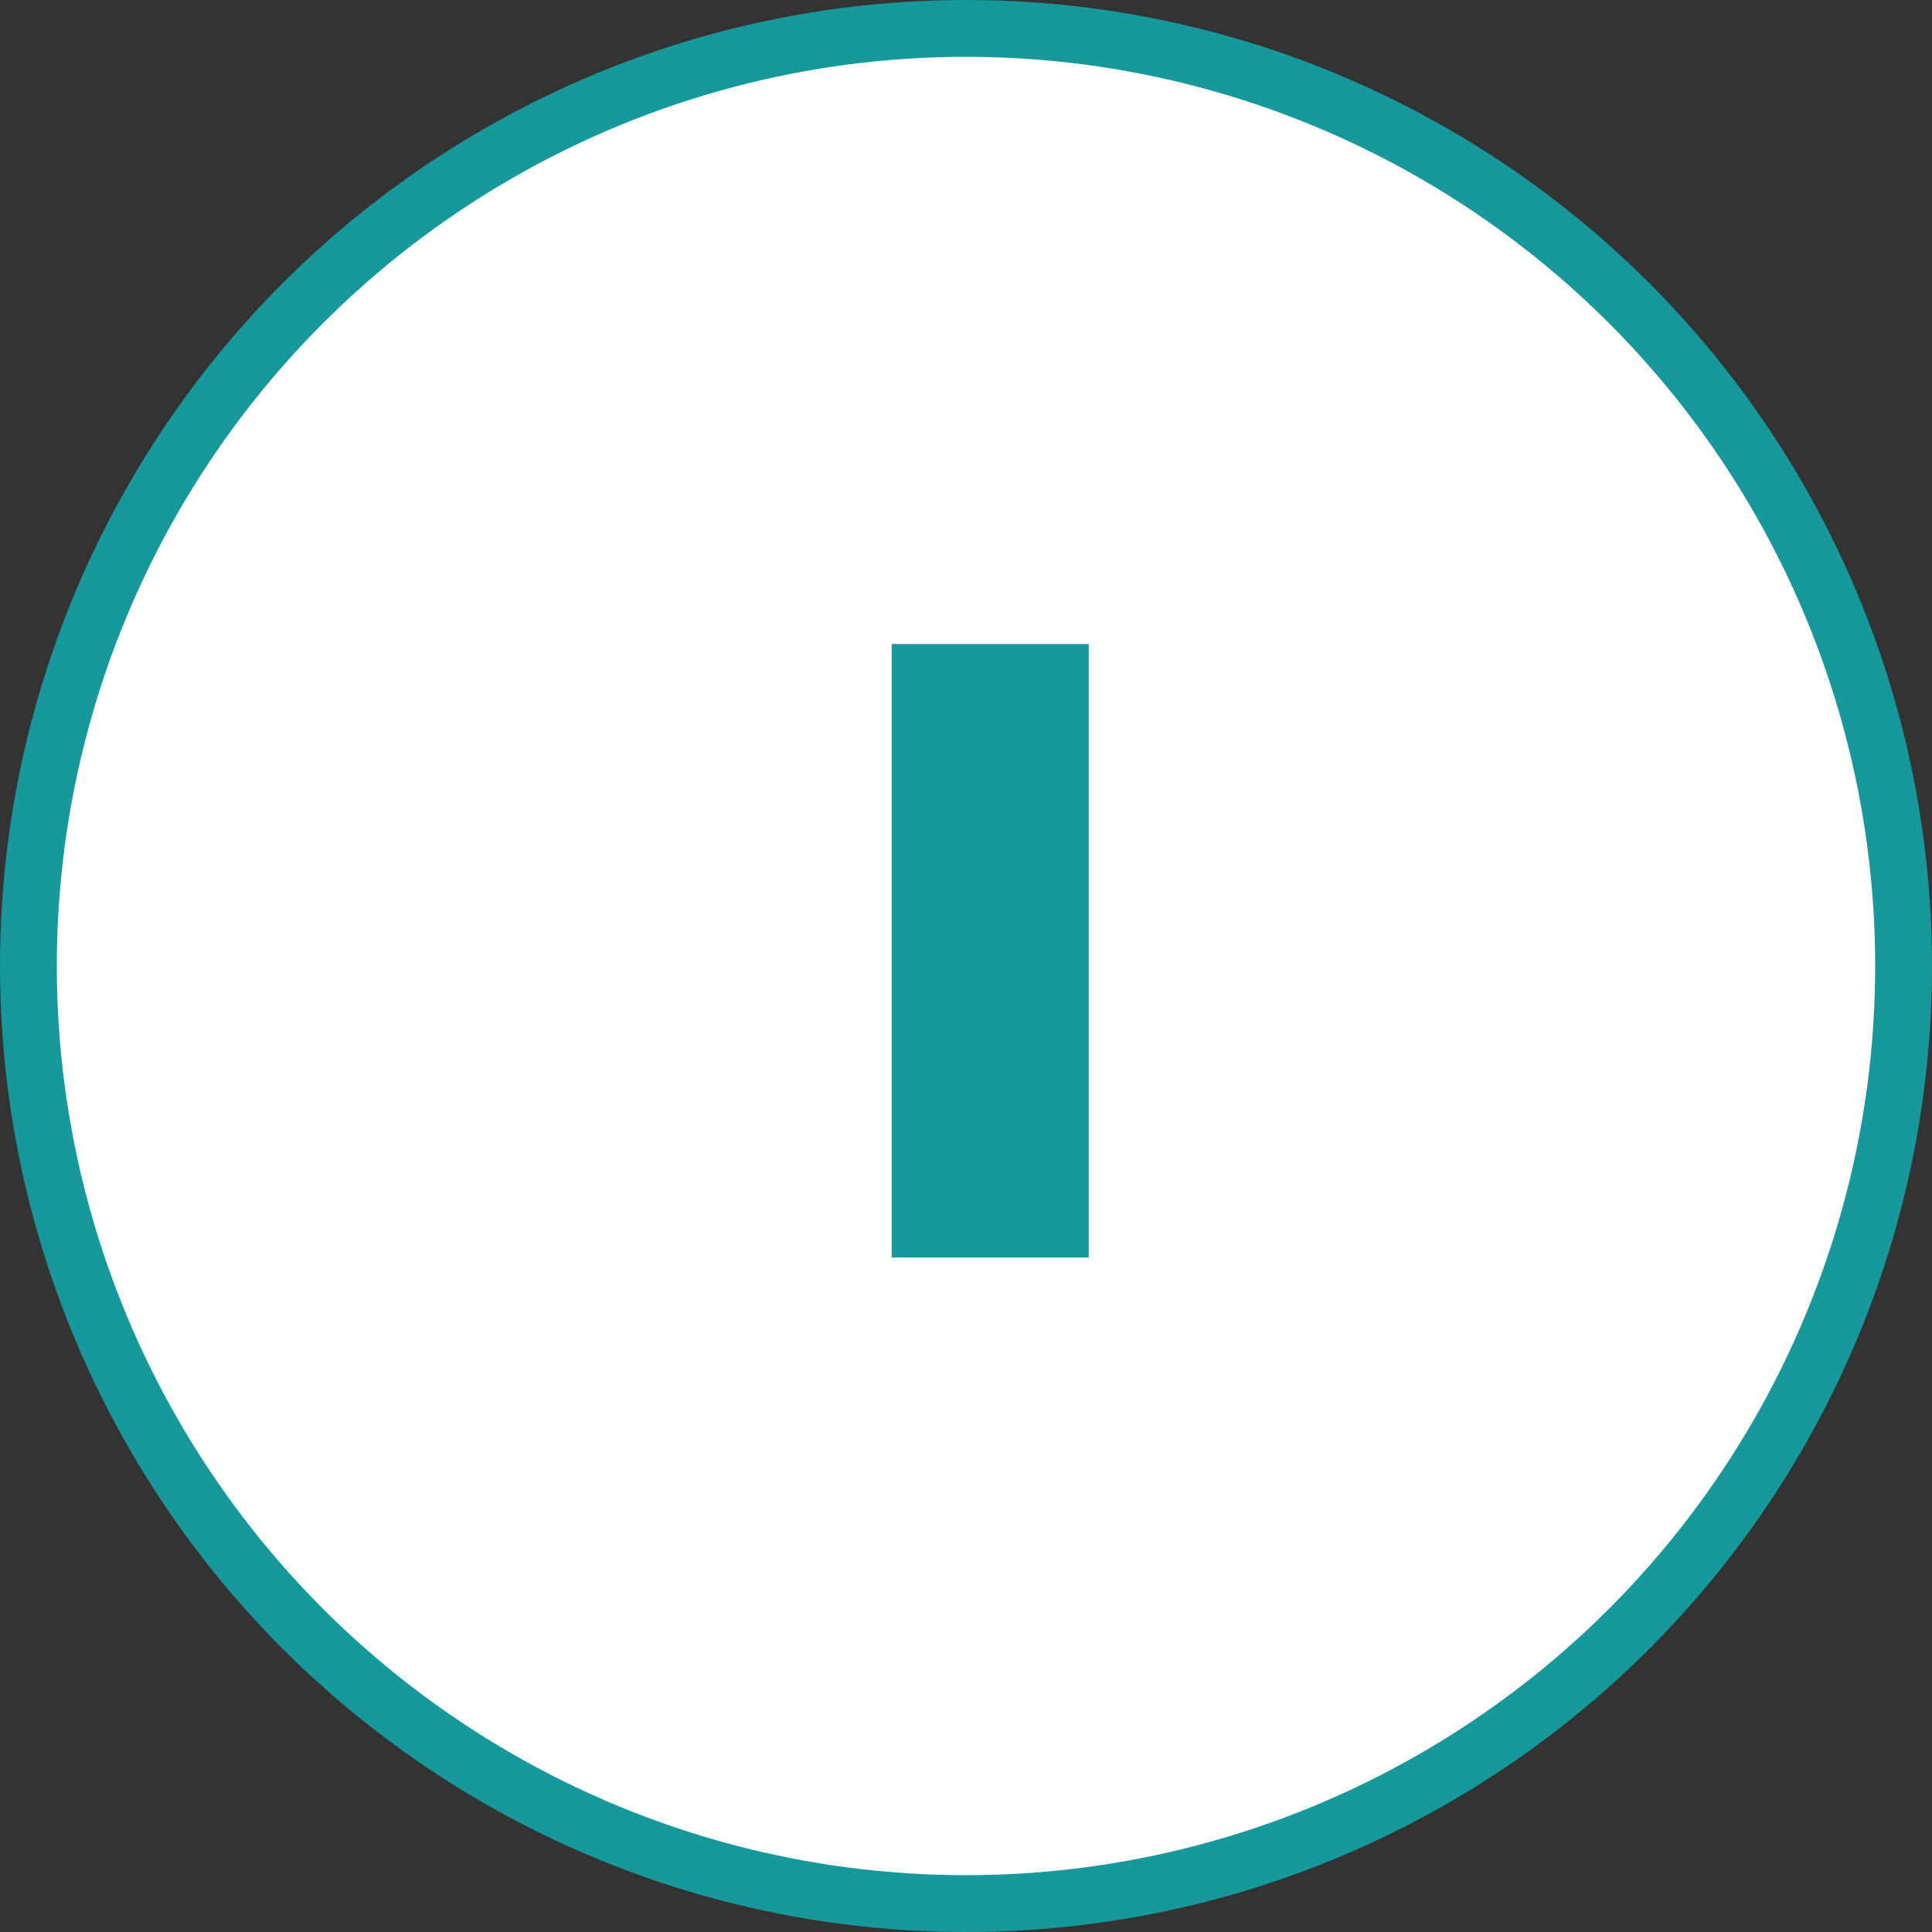
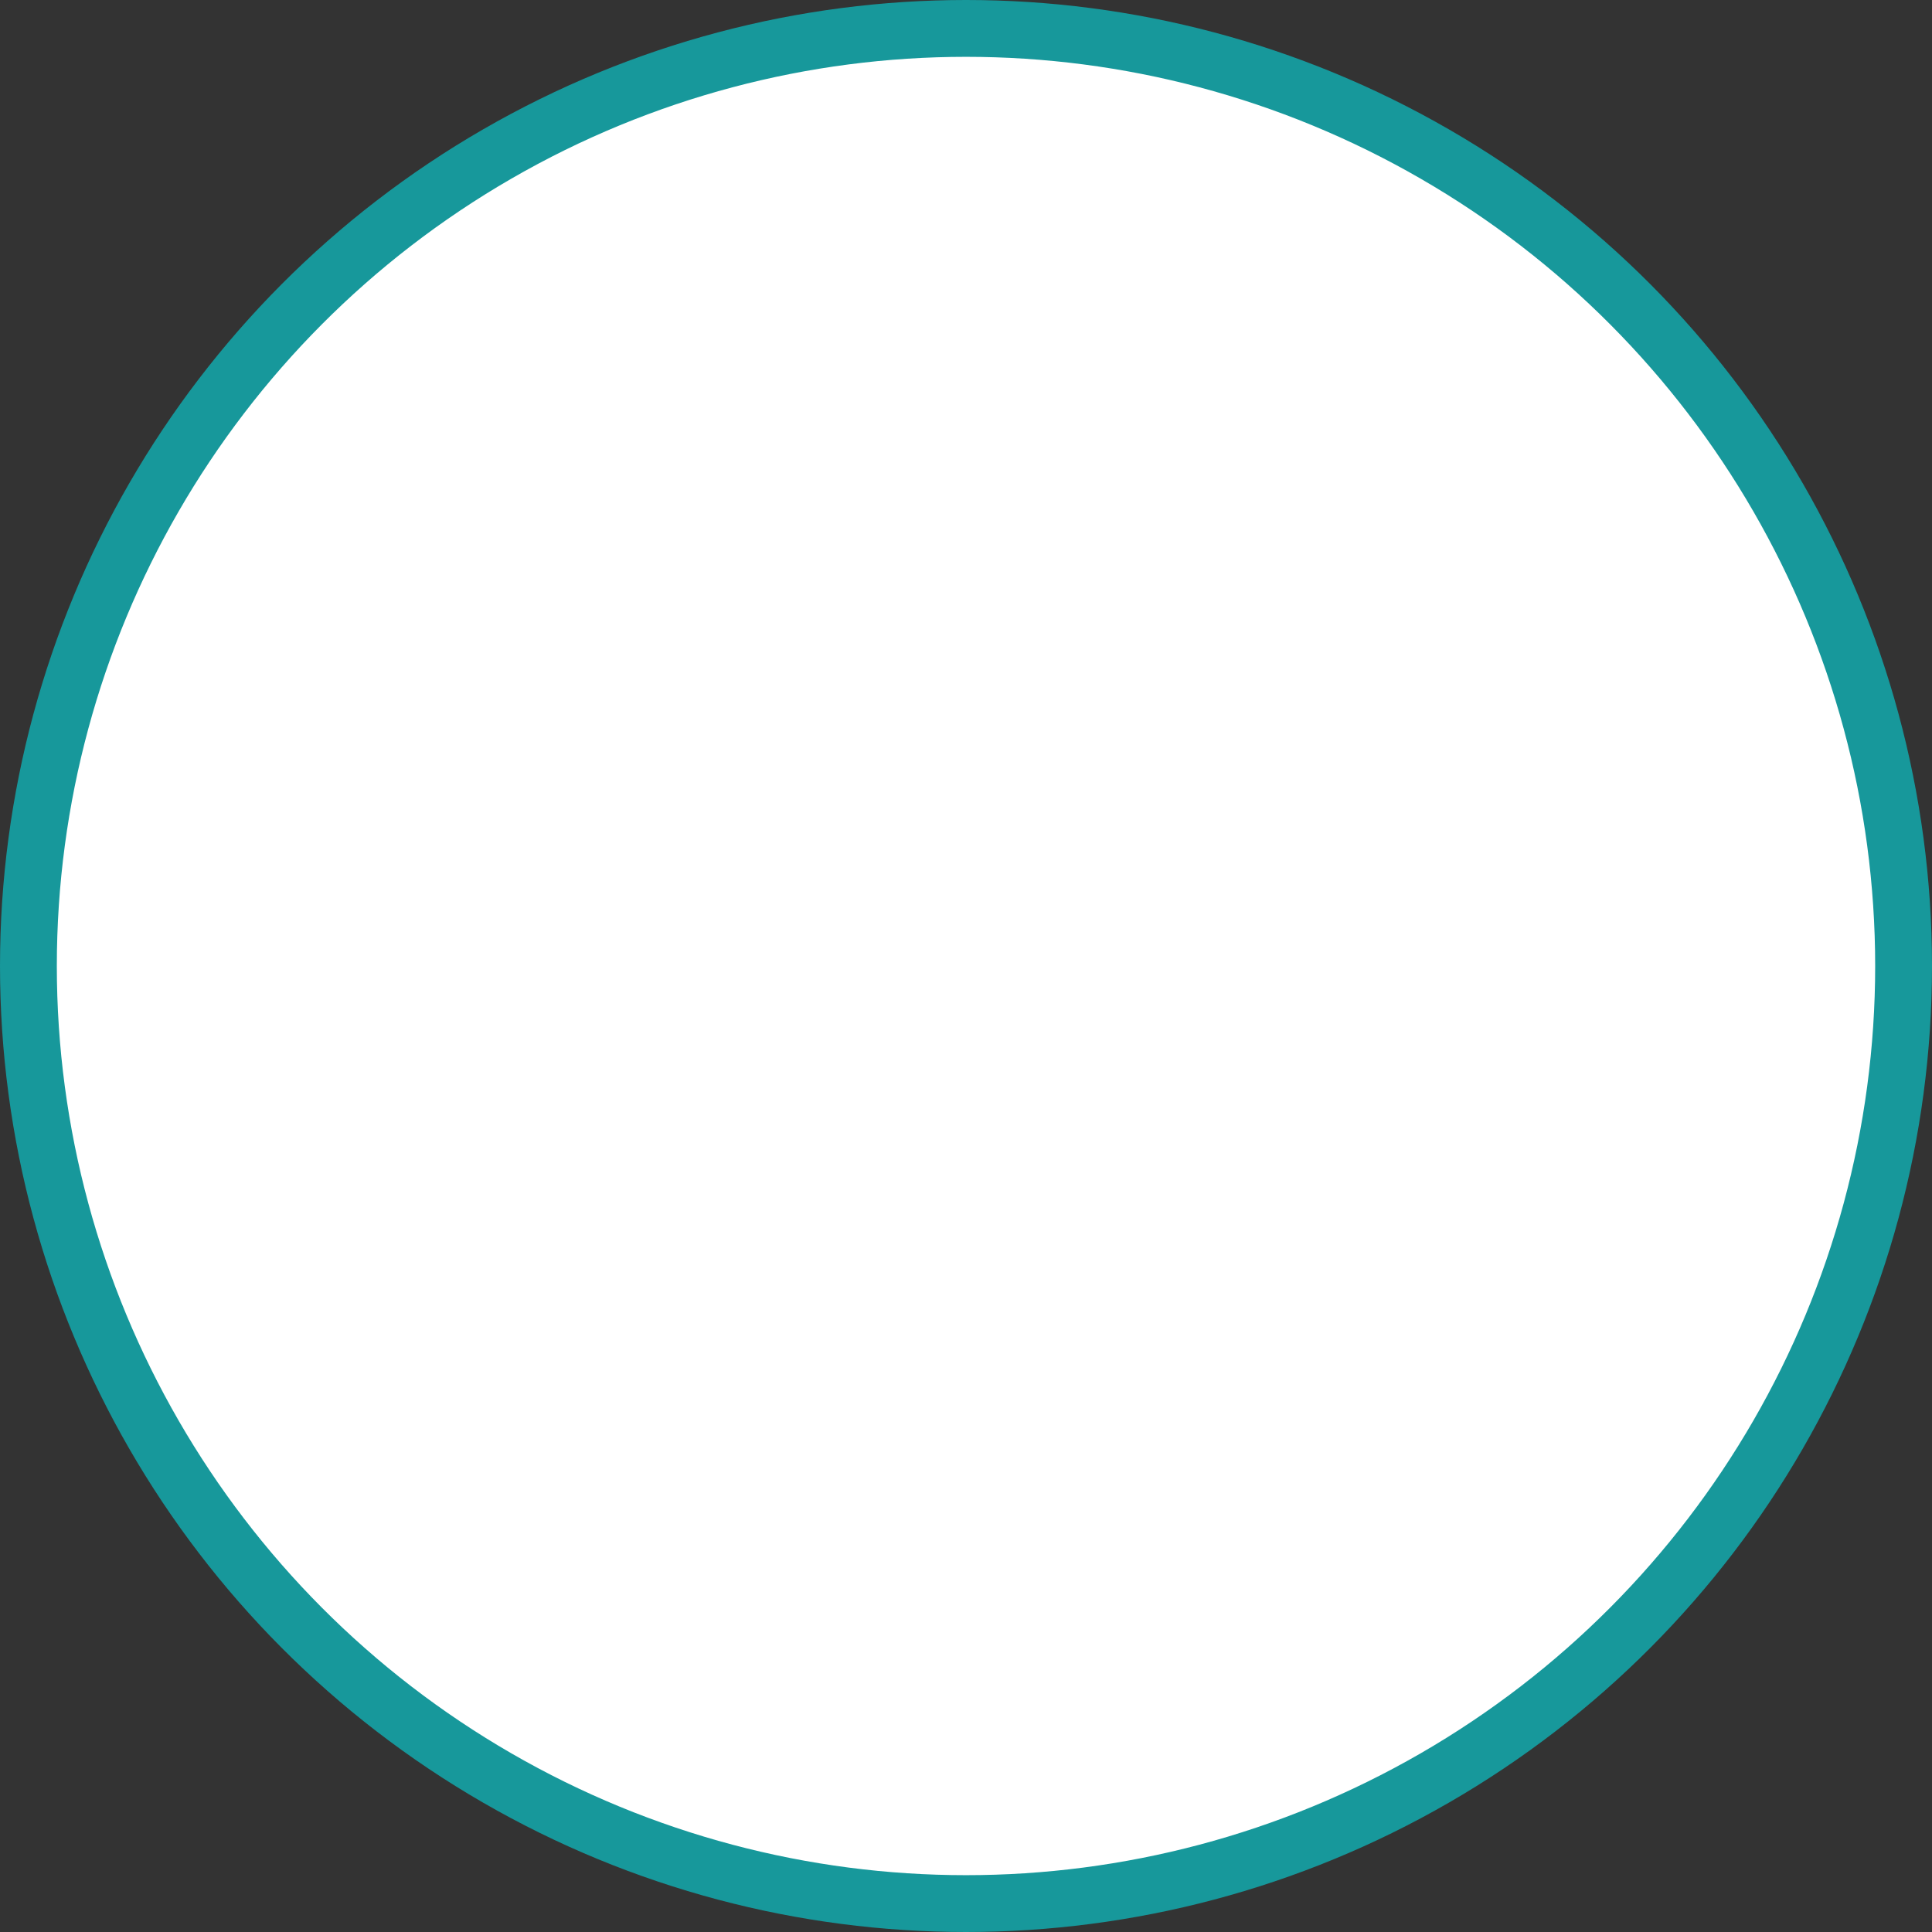
<svg xmlns="http://www.w3.org/2000/svg" width="34" height="34" viewBox="0 0 34 34" fill="none">
  <rect x="0" y="0" width="34" height="34" fill="#333333" stroke="none" />
  <circle cx="17" cy="17" r="16.5" fill="white" stroke="#17989B" />
-   <path d="M15.692 22.13V11.334H19.16V22.13H15.692Z" fill="#17989B" />
</svg>